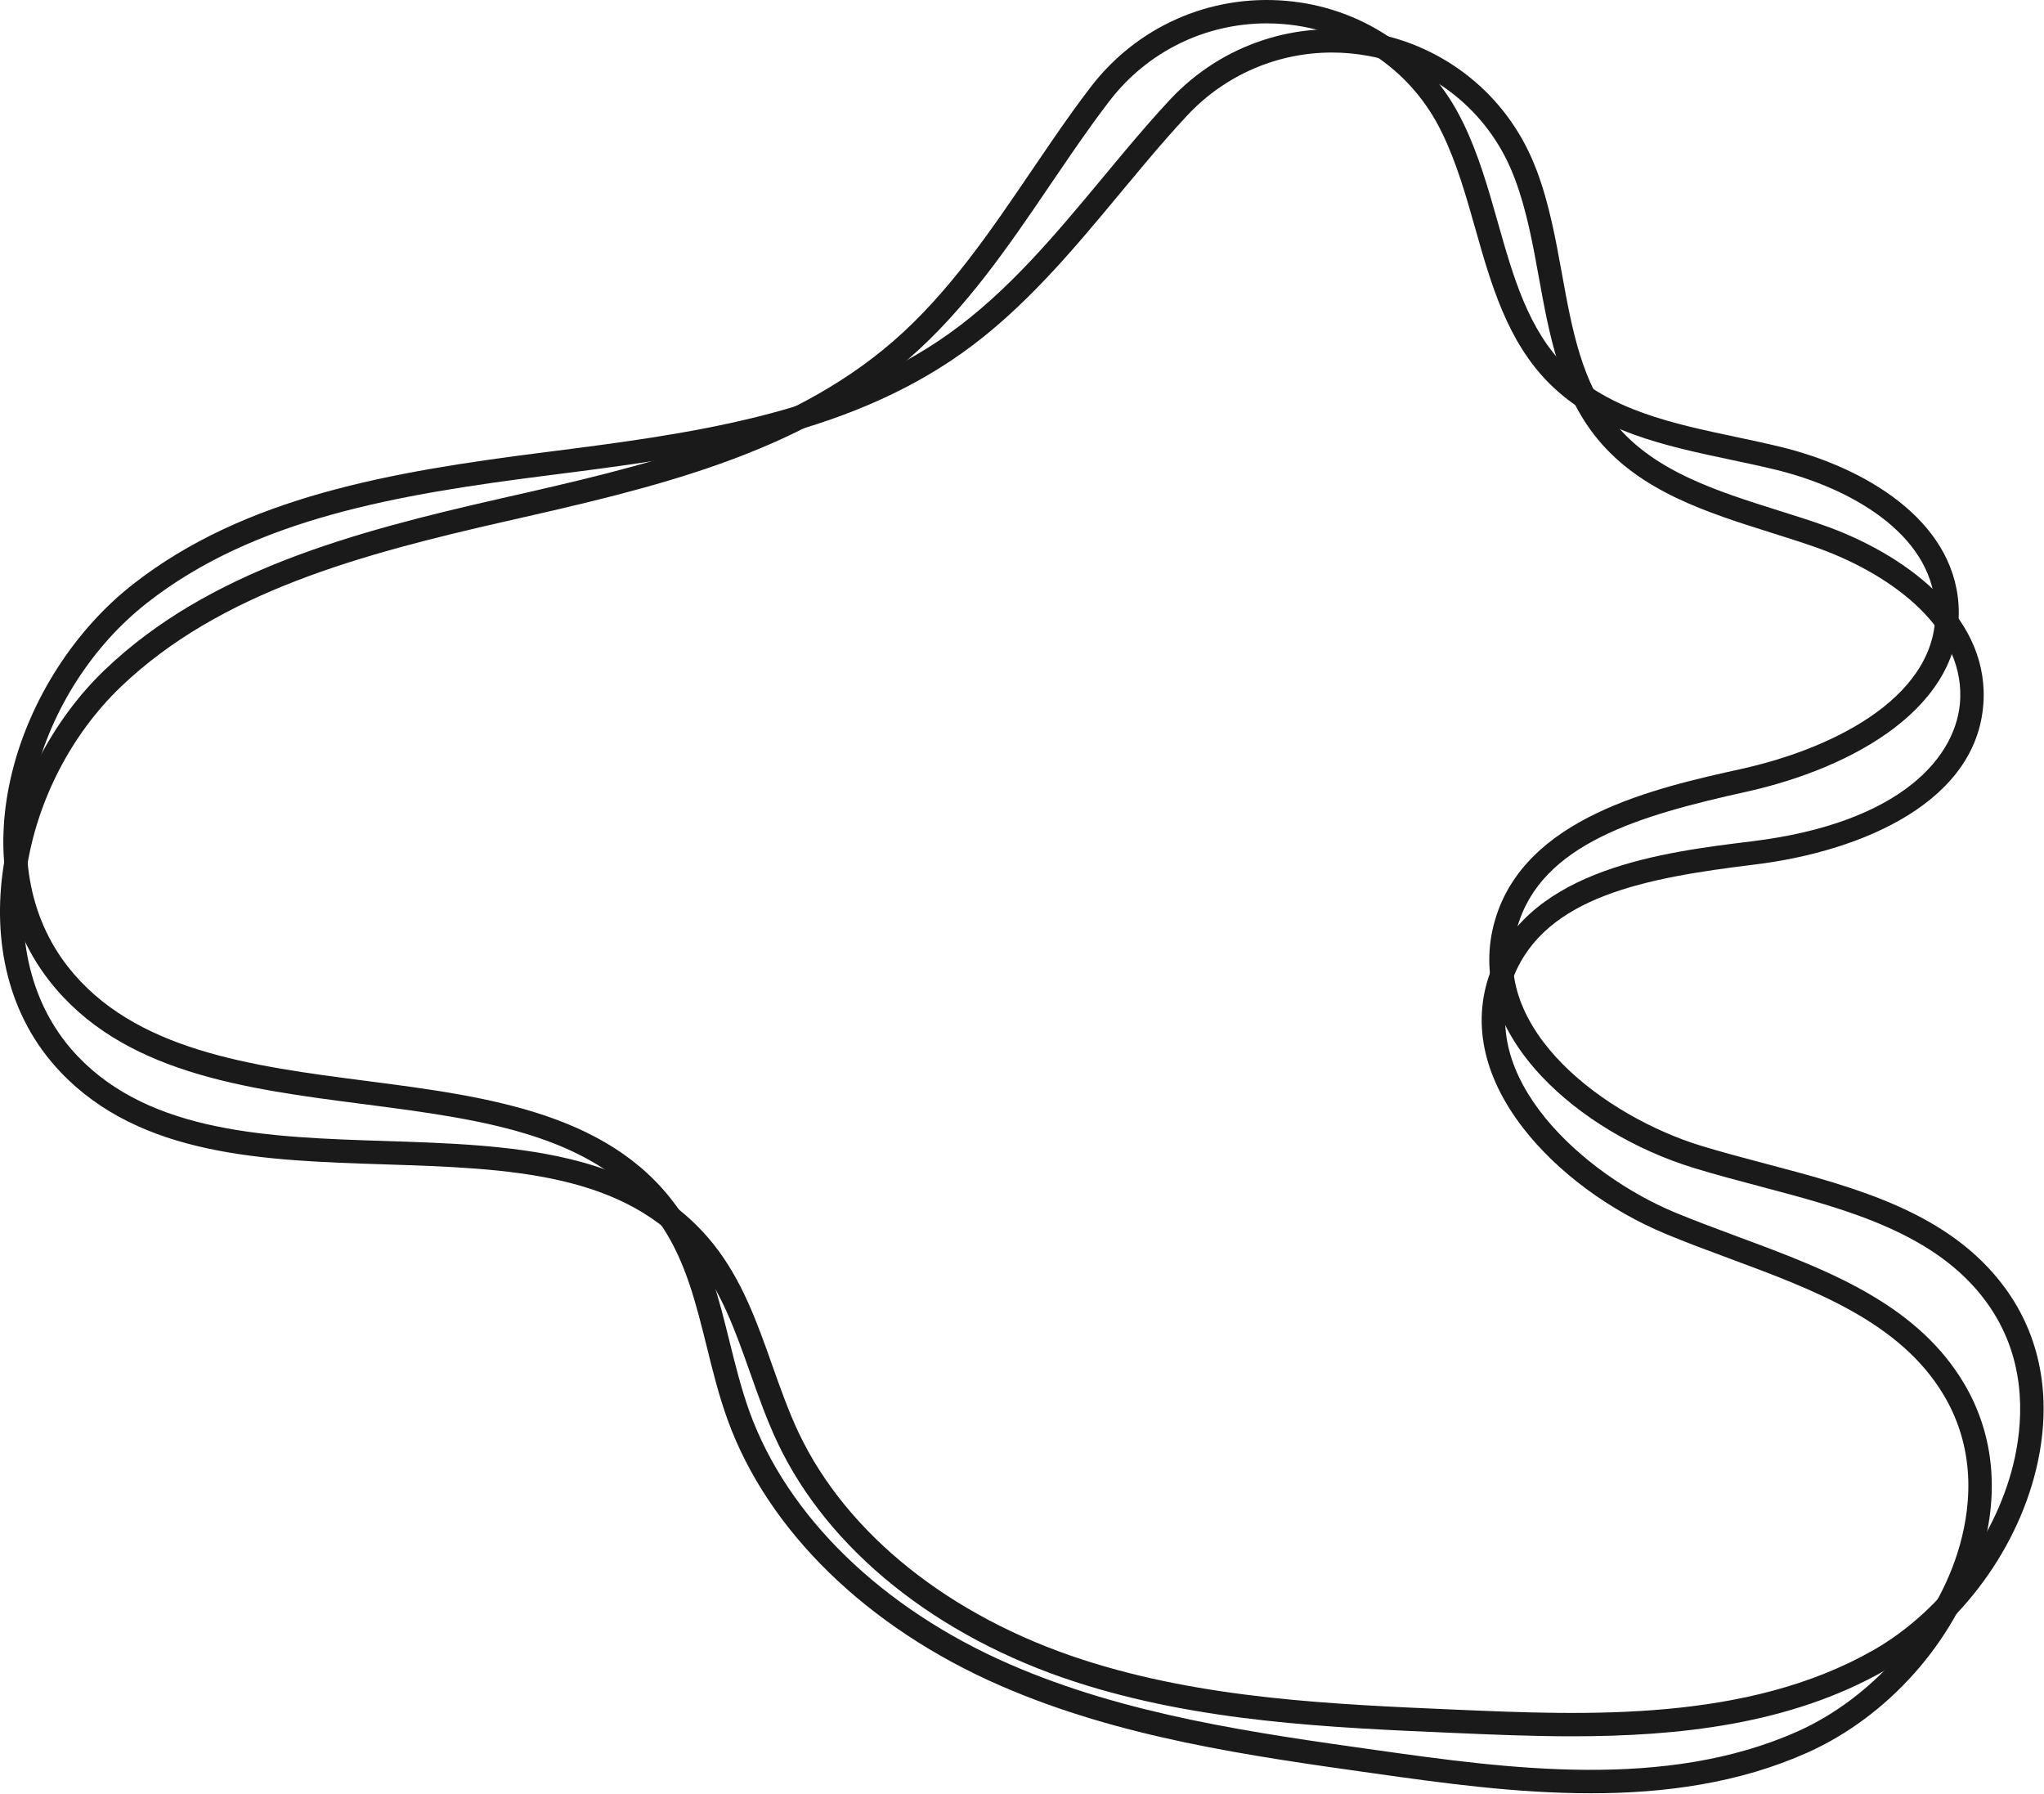
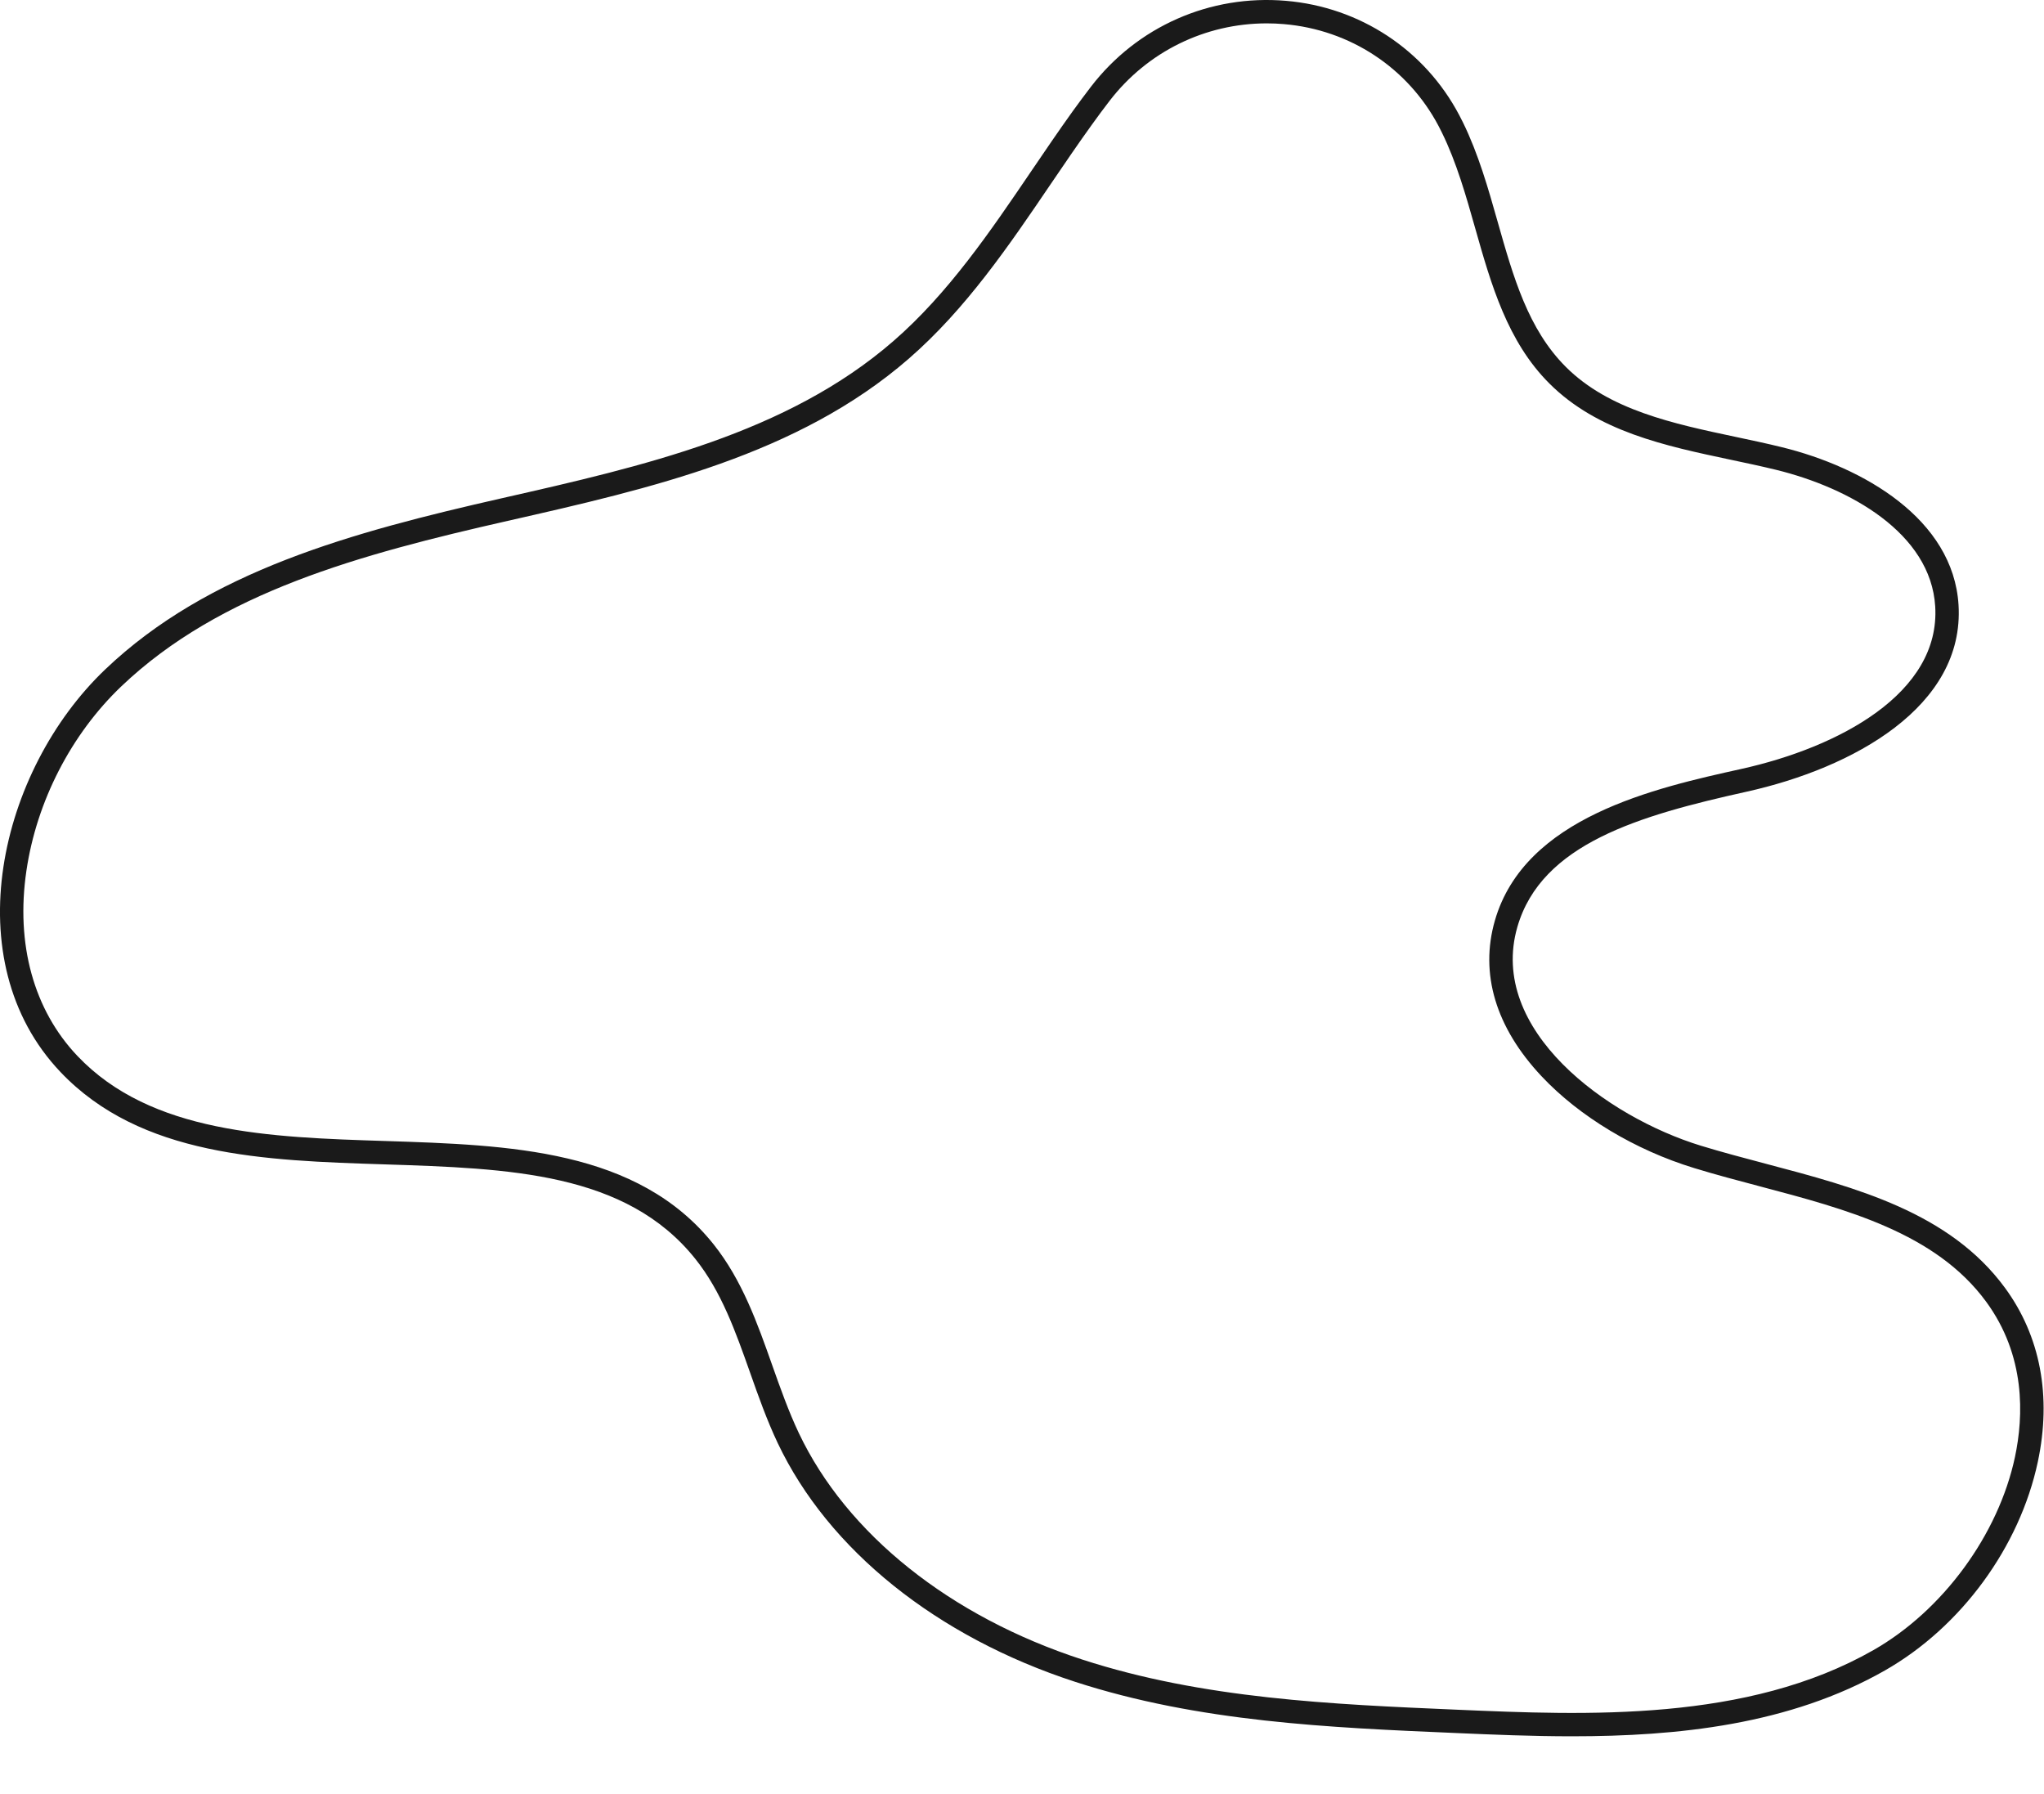
<svg xmlns="http://www.w3.org/2000/svg" width="100%" height="100%" viewBox="0 0 2187 1919" version="1.1" xml:space="preserve" style="fill-rule:evenodd;clip-rule:evenodd;stroke-linejoin:round;stroke-miterlimit:2;">
  <path d="M1355.43,25.001c-65.875,-0 -127.791,30.208 -168.333,83.041c-6.333,8.209 -12.792,16.917 -19.208,25.875c-14.917,20.709 -29.625,42.375 -43.875,63.334c-44.501,65.583 -90.542,133.375 -151.667,186.5c-118.542,103.041 -276.417,138.875 -429.083,173.5c-157.625,35.75 -307.625,76.166 -413.459,177.041c-53.625,51.125 -90.625,123.042 -101.541,197.292c-11.584,78.542 7.833,148.917 54.583,198.125c78.833,82.958 206.25,87.042 329.459,91c132.75,4.292 269.999,8.708 351.249,110.583c30.542,38.292 46.875,84.5 62.667,129.209c8.625,24.333 17.5,49.458 28.5,72.666c51.25,108 161.75,196.292 303.25,242.292c129.125,42 267.334,47.917 400.958,53.667c138.333,5.958 310.459,13.375 445.625,-63.792c74.25,-42.375 133.667,-123.417 151.375,-206.542c9.334,-43.875 11.584,-108.333 -30.838,-166.166c-54.037,-73.709 -149.745,-99 -242.287,-123.459c-23.25,-6.166 -47.291,-12.5 -70.208,-19.541c-63.208,-19.334 -122.667,-55.084 -163.125,-98.125c-49.084,-52.167 -66.375,-109.792 -50,-166.667c31.958,-110.792 171.458,-141.75 263.75,-162.208c104.042,-23.042 213.125,-80.875 207.375,-173.959c-4.833,-78.166 -91.208,-126.708 -170.417,-146.083c-15.75,-3.833 -32.291,-7.333 -48.25,-10.708c-70.166,-14.834 -142.667,-30.167 -194.166,-81.625c-45,-44.875 -62.417,-106.334 -79.251,-165.709c-9.875,-34.875 -20.083,-70.916 -35.749,-102.75c-1.167,-2.333 -2.333,-4.666 -3.542,-7c-32.875,-62.25 -94.75,-103 -165.5,-109c-6.125,-0.541 -12.208,-0.791 -18.292,-0.791Zm326.834,1832.58c-43.167,0 -85.083,-1.792 -124.375,-3.5c-135.334,-5.792 -275.251,-11.792 -407.667,-54.833c-148,-48.125 -263.917,-141.167 -318.084,-255.375c-11.541,-24.334 -20.666,-50.125 -29.458,-75.042c-15.833,-44.708 -30.75,-86.958 -58.666,-121.958c-74.042,-92.834 -199.625,-96.875 -332.542,-101.167c-128.25,-4.125 -260.833,-8.375 -346.75,-98.792c-113.167,-119.041 -65.625,-322.541 47.833,-430.708c110.417,-105.292 264,-146.792 424.917,-183.292c149.916,-34 304.667,-69.125 418.458,-168.041c58.709,-50.959 103.792,-117.417 147.417,-181.667c14.333,-21.083 29.125,-42.875 44.208,-63.917c6.625,-9.166 13.25,-18.083 19.709,-26.5c49.5,-64.458 127.458,-98.833 208.583,-91.916c79.292,6.708 148.625,52.416 185.458,122.25c1.334,2.541 2.667,5.083 3.917,7.666c16.625,33.834 27.167,71 37.333,106.917c16.709,58.917 32.459,114.542 72.875,154.875c46.251,46.167 115.083,60.75 181.667,74.833c16.166,3.417 32.875,6.959 49,10.917c87.875,21.458 183.787,77.083 189.459,168.792c6.703,108.833 -112.834,174.625 -226.918,199.916c-114.499,25.375 -219.416,55.542 -245.124,144.709c-31.75,110.208 95.708,203.166 196.375,234c22.458,6.875 46.291,13.166 69.291,19.25c96.75,25.541 196.792,52 256.084,132.833c37.917,51.708 50.041,116.083 35.12,186.167c-19.412,91.125 -82.037,176.625 -163.412,223.041c-102.208,58.334 -222.458,70.542 -334.708,70.542Z" style="fill:#1a1a1a;fill-rule:nonzero;" />
-   <path d="M1425.06,56.209c-58.291,0 -114.208,23.917 -154.875,67.417c-7.041,7.541 -14.333,15.583 -21.625,23.916c-16.875,19.209 -33.583,39.334 -49.791,58.834c-50.625,60.958 -102.959,124 -168.959,171c-127.916,91.083 -288.5,111.5 -443.791,131.25c-160.334,20.375 -313.584,46.125 -428.625,136.333c-58.292,45.708 -102.084,113.708 -120.125,186.583c-19.084,77.084 -6.584,148.959 35.208,202.459c70.5,90.166 196.917,106.541 319.125,122.375c131.75,17.041 267.958,34.708 339,143.958c26.667,41.042 38.5,88.625 49.917,134.667c6.208,25 12.625,50.916 21.333,75.041c40.584,112.459 142.042,211 278.458,270.417c124.5,54.25 261.459,73.5 393.917,92.125c137.083,19.25 307.708,43.25 449.708,-20.5c78,-35 144.959,-109.958 170.584,-190.958c13.542,-42.792 21.958,-106.709 -14.667,-168.375c-46.708,-78.584 -139.5,-113 -229.25,-146.292c-22.542,-8.333 -45.875,-17 -68,-26.208c-61.042,-25.334 -116.75,-66.667 -152.875,-113.375c-43.833,-56.667 -55.5,-115.709 -33.667,-170.75c42.5,-107.209 184.292,-124.5 278.125,-136c161.334,-19.667 221.084,-92 223.209,-153.125c2.703,-78.292 -78.542,-134.917 -155.542,-161.834c-15.292,-5.333 -31.417,-10.416 -47,-15.333c-68.375,-21.542 -139.042,-43.833 -185.375,-99.958c-40.458,-49.042 -51.834,-111.875 -62.875,-172.625c-6.458,-35.625 -13.167,-72.5 -25.667,-105.667c-0.916,-2.458 -1.874,-4.875 -2.875,-7.292c-26.708,-65.166 -84.333,-111.708 -154.167,-124.541c-12.958,-2.375 -25.958,-3.542 -38.833,-3.542Zm277.167,1862.33c-80.75,0 -160.5,-11.208 -231.458,-21.208c-134.125,-18.833 -272.834,-38.333 -400.459,-93.958c-142.666,-62.125 -249.083,-165.959 -291.958,-284.834c-9.167,-25.375 -15.75,-51.875 -22.083,-77.541c-11.459,-46.042 -22.25,-89.542 -46.625,-127.042c-64.75,-99.583 -189.334,-115.708 -321.251,-132.792c-127.207,-16.458 -258.791,-33.5 -335.583,-131.791c-101.125,-129.417 -34.167,-327.375 89.167,-424.084c120.083,-94.125 276.917,-120.625 440.625,-141.416c152.5,-19.417 309.917,-39.417 432.708,-126.875c63.334,-45.084 114.626,-106.875 164.25,-166.584c16.292,-19.625 33.125,-39.916 50.209,-59.375c7.458,-8.541 14.916,-16.75 22.125,-24.5c55.541,-59.375 136.417,-86.041 216.5,-71.375c78.25,14.375 142.875,66.542 172.791,139.625c1.084,2.625 2.125,5.292 3.167,7.959c13.291,35.333 20.167,73.291 26.833,110.041c10.958,60.25 21.292,117.167 57.584,161.167c41.583,50.458 108.708,71.583 173.583,92.042c15.792,4.958 32.083,10.083 47.75,15.583c85.375,29.833 175.458,94.458 172.292,186.292c-3.833,108.958 -129.125,162.916 -245.167,177.083c-116.417,14.208 -223.75,34.125 -257.917,120.375c-42.25,106.625 75.667,211.458 172.875,251.833c21.708,9 44.792,17.584 67.125,25.875c50.272,18.649 101.479,37.632 146.059,64.503c38.593,23.261 72.22,52.433 95.979,92.414c32.754,55.125 38.629,120.375 17.004,188.708c-28.125,88.834 -98.667,167.875 -184.166,206.209c-73.418,32.958 -153.167,43.666 -231.959,43.666Z" style="fill:#1a1a1a;fill-rule:nonzero;" />
</svg>